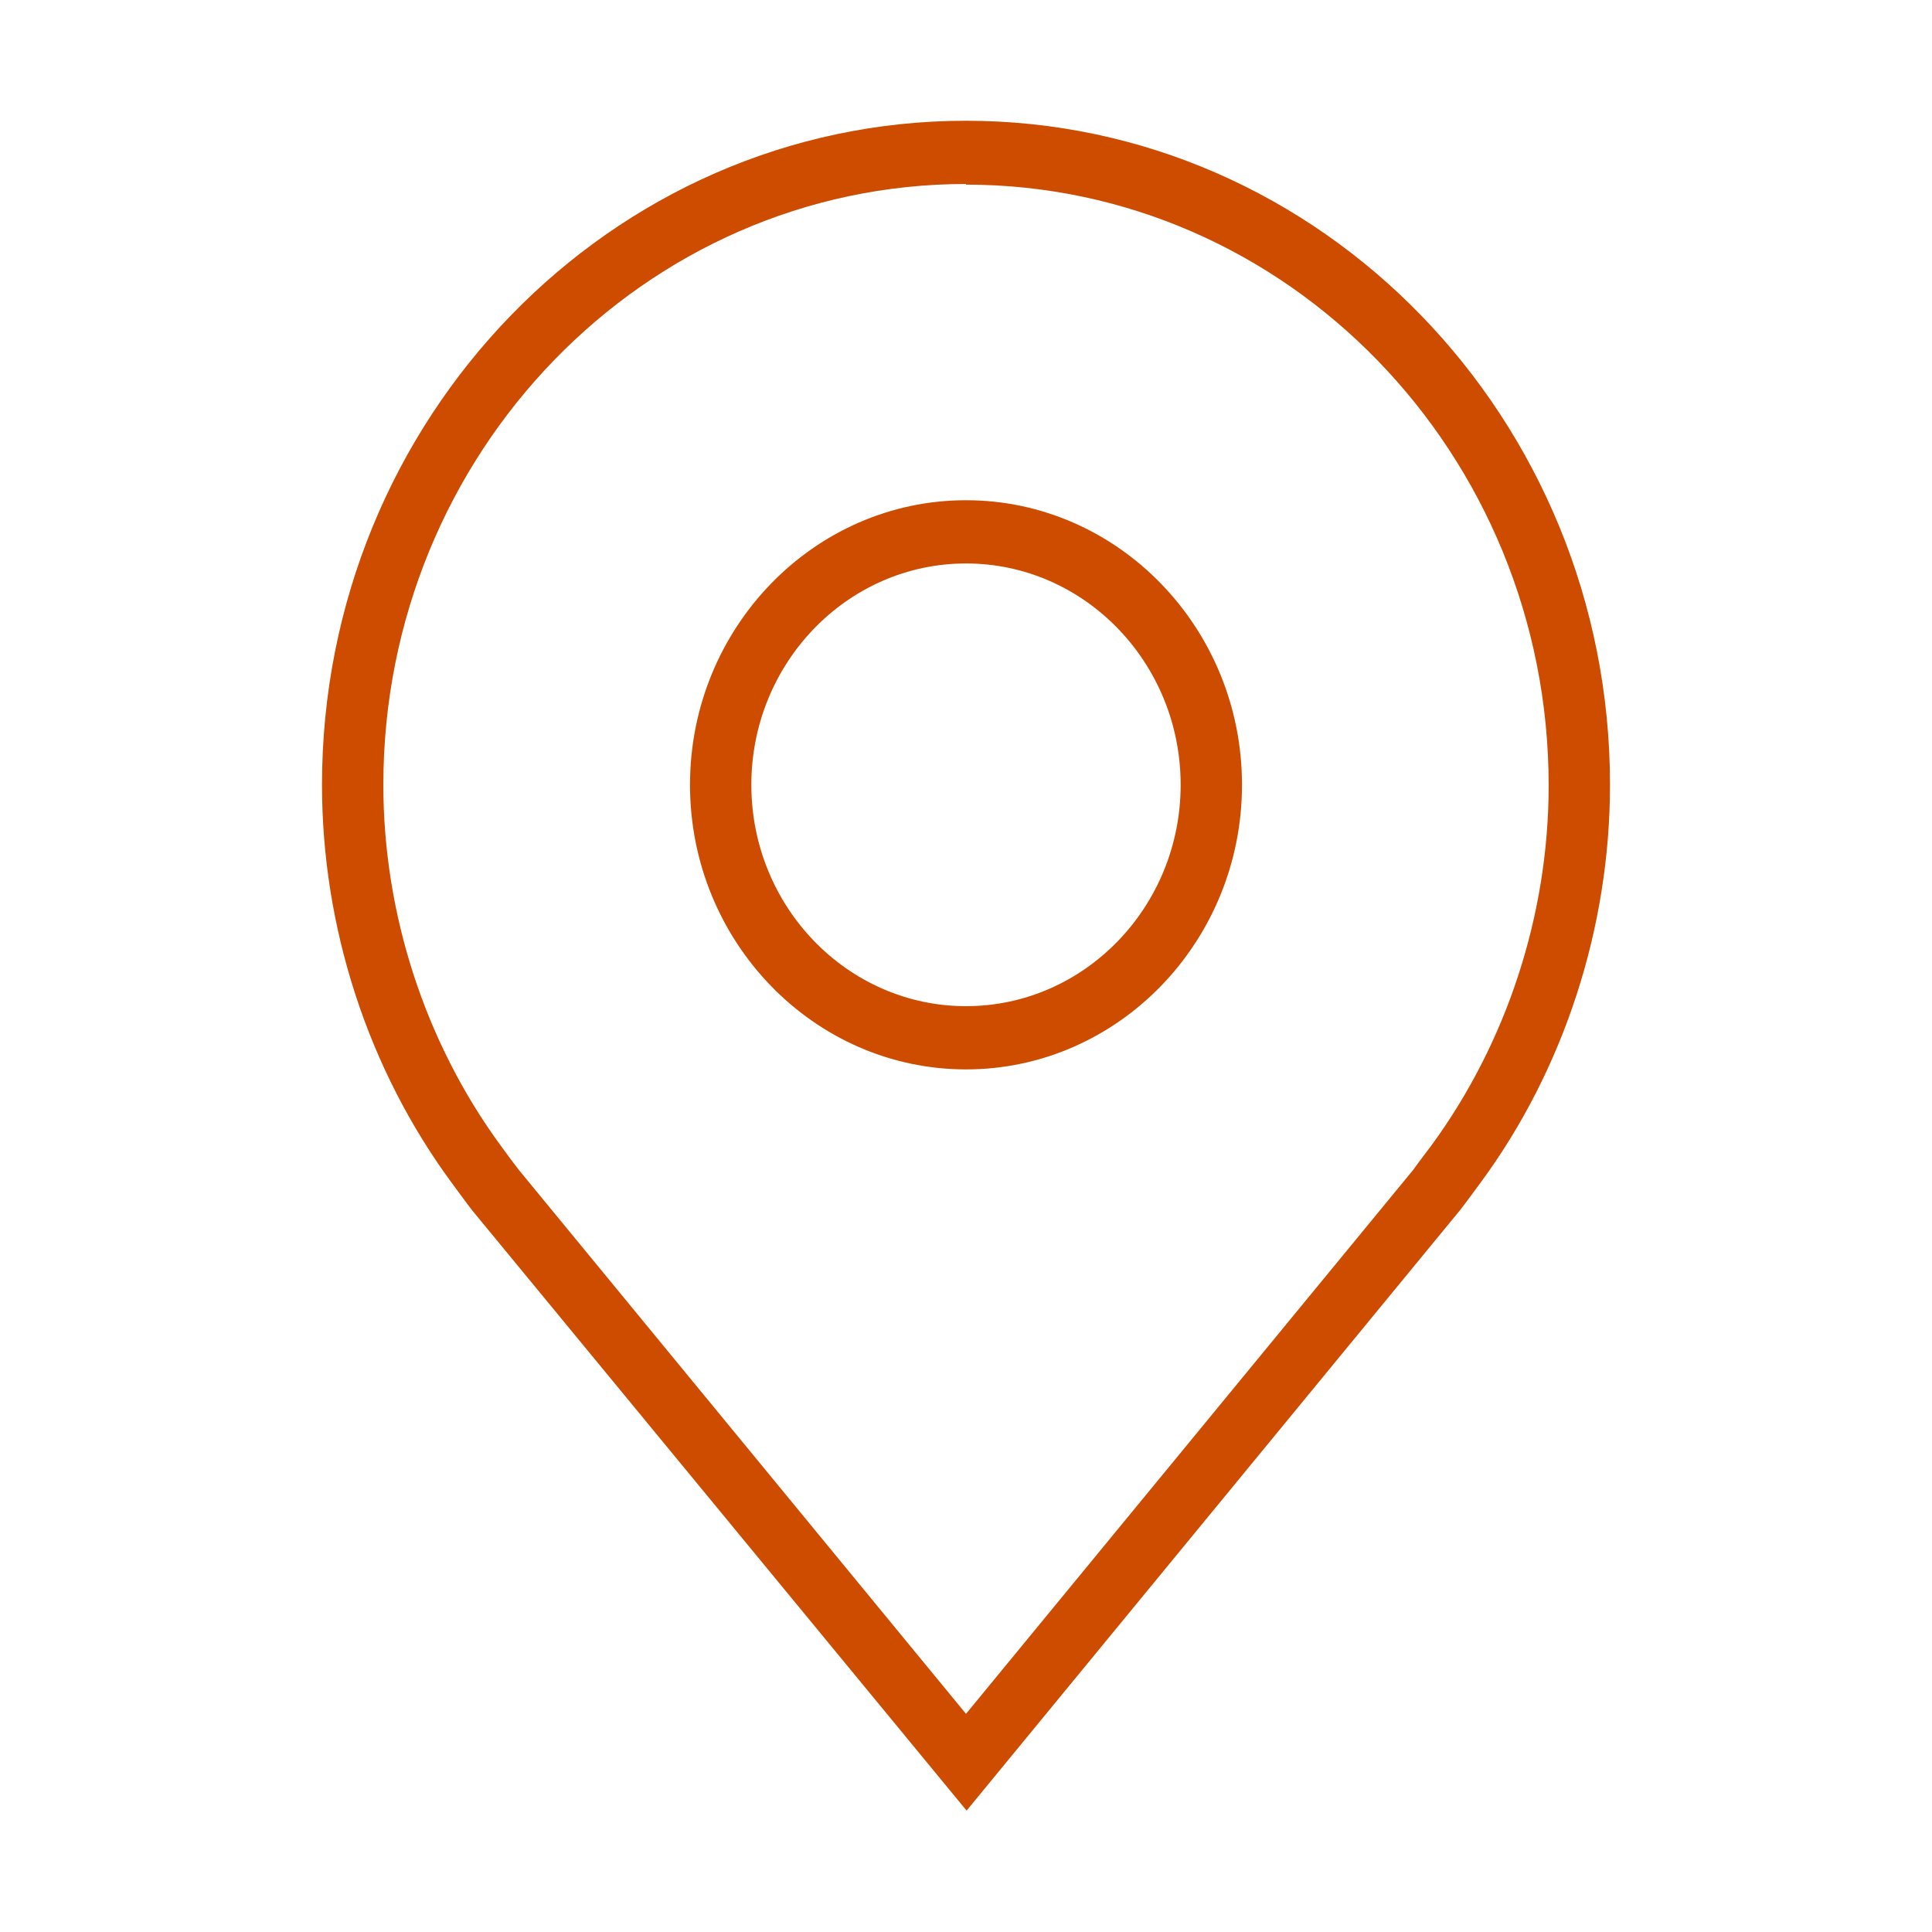
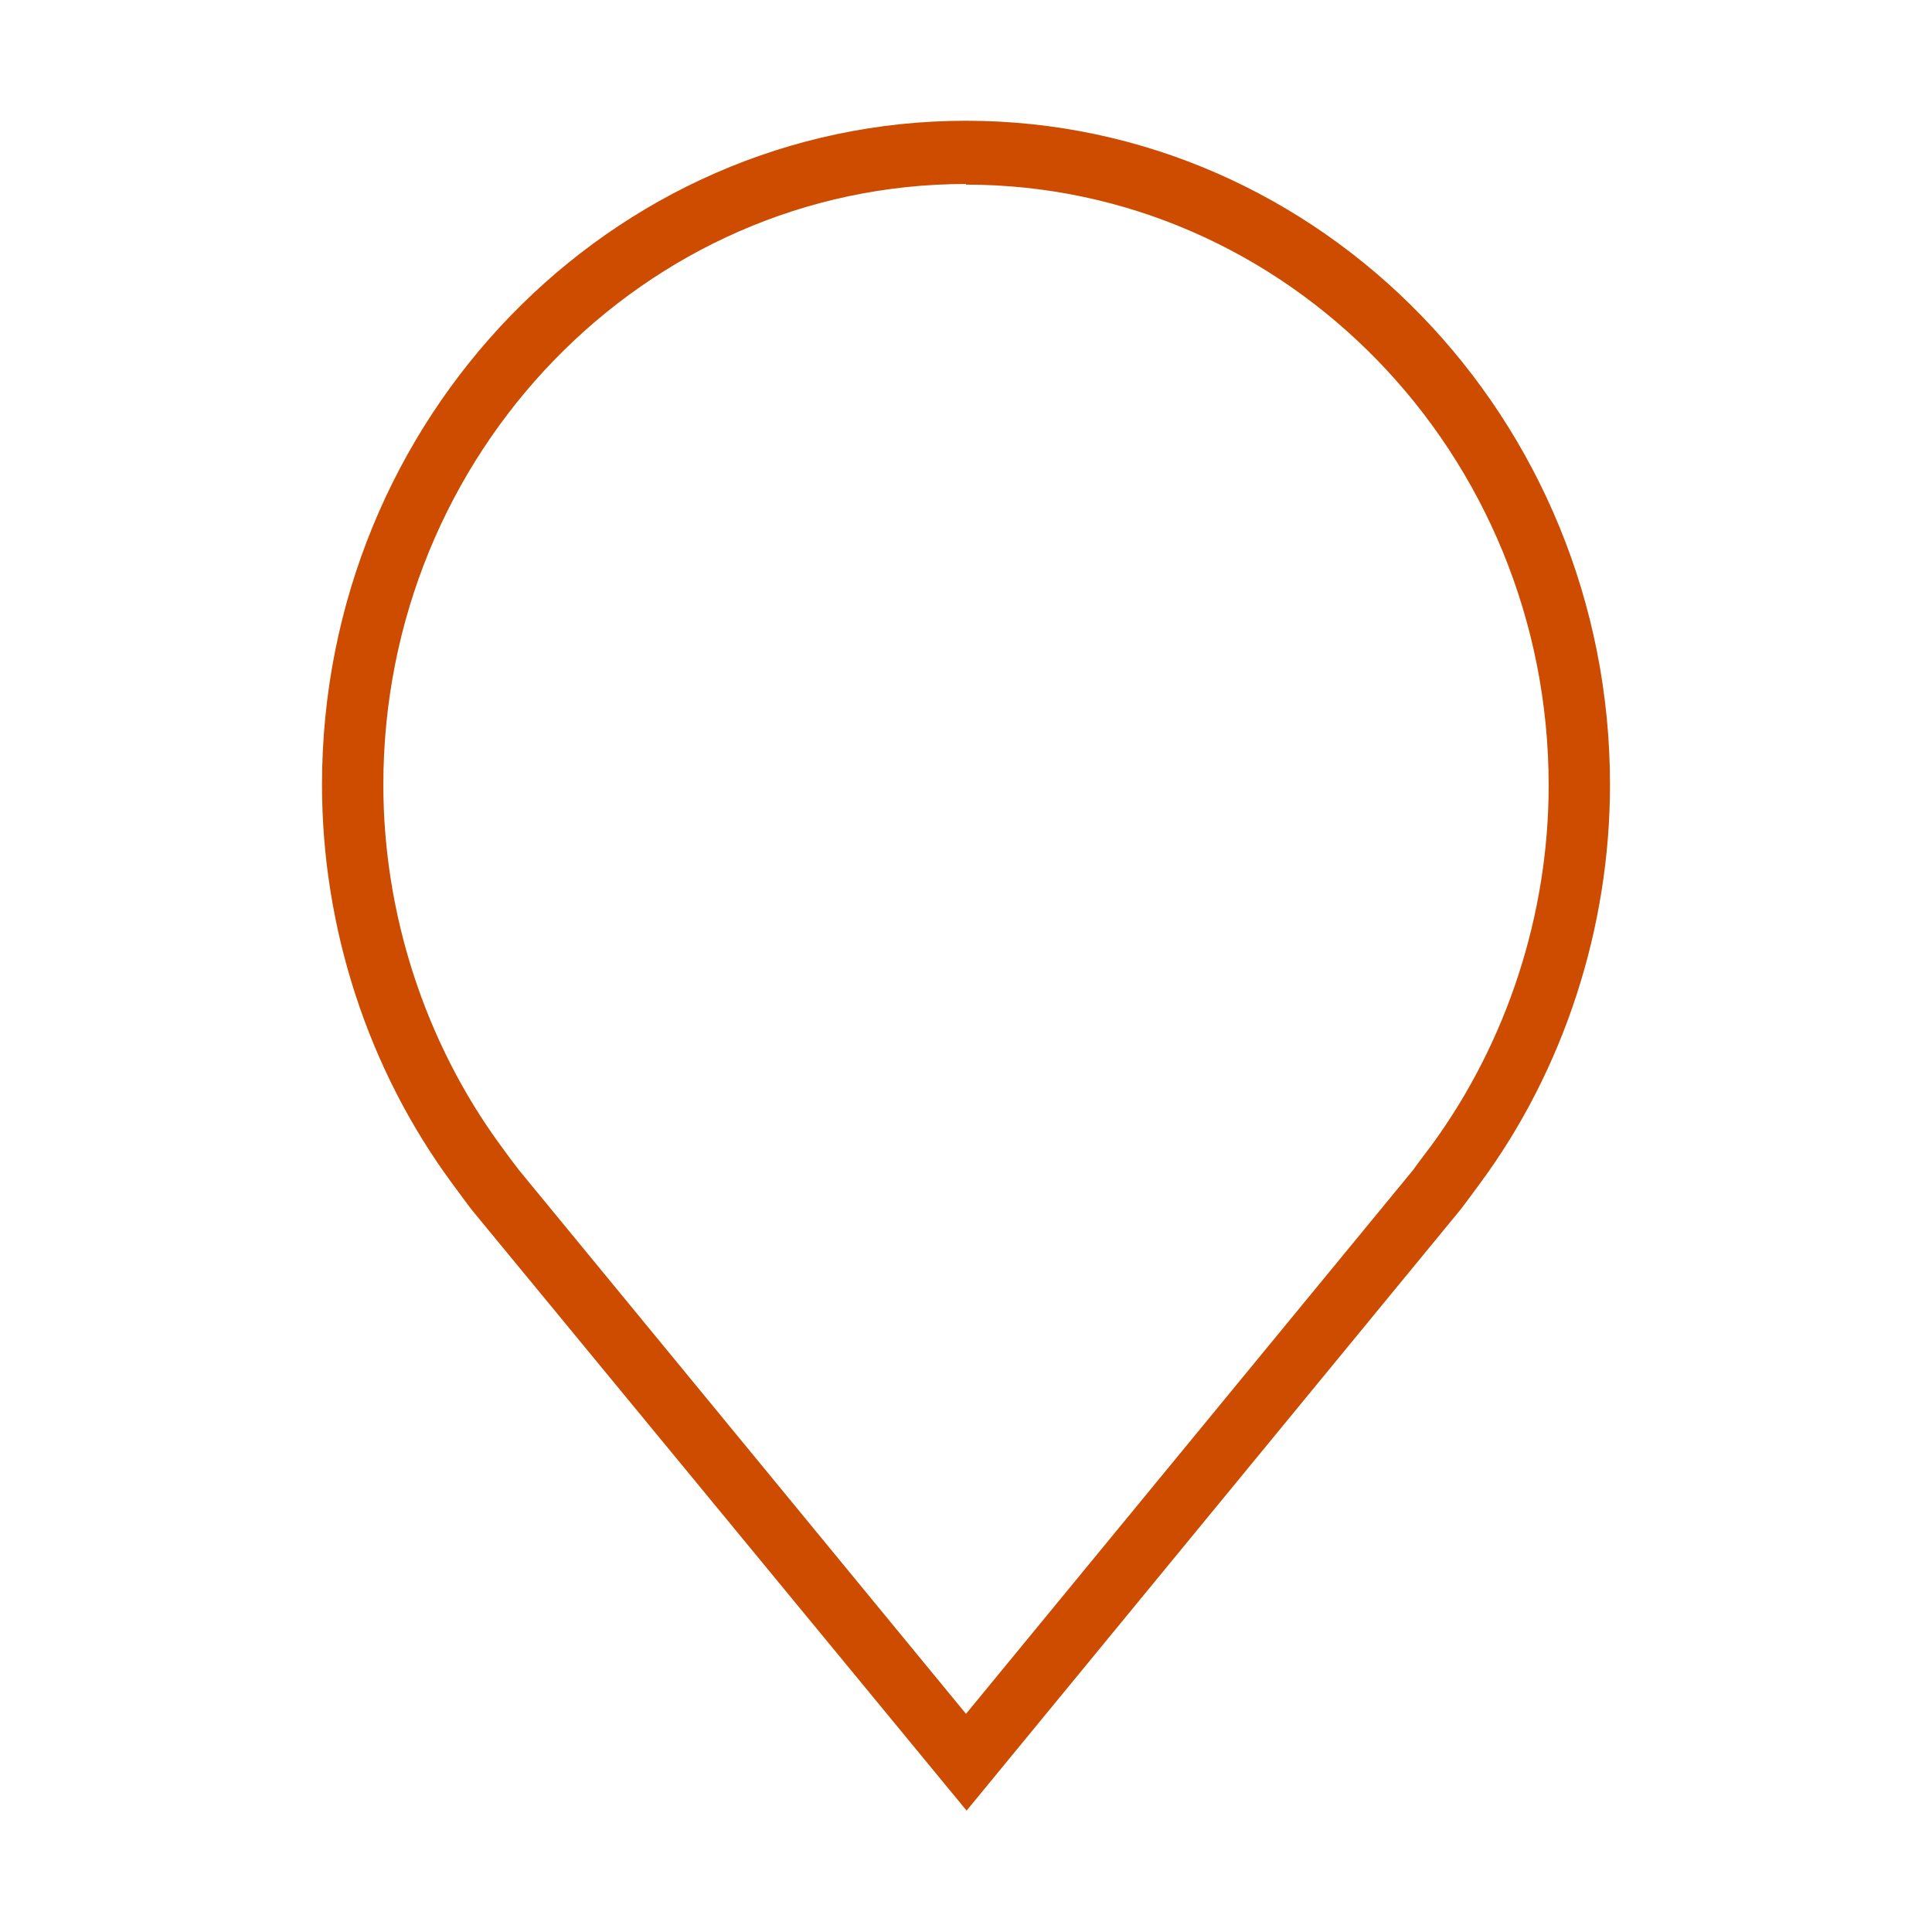
<svg xmlns="http://www.w3.org/2000/svg" width="48" height="48" viewBox="0 0 48 48" fill="none">
-   <path d="M24 26.569C20.221 26.569 17.143 23.395 17.143 19.498C17.143 15.602 20.221 12.428 24 12.428C27.779 12.428 30.857 15.602 30.857 19.498C30.857 23.395 27.779 26.569 24 26.569ZM24 13.999C21.059 13.999 18.667 16.466 18.667 19.498C18.667 22.531 21.059 24.998 24 24.998C26.941 24.998 29.333 22.531 29.333 19.498C29.333 16.466 26.941 13.999 24 13.999Z" fill="#CD4C00" />
  <path d="M11.733 30.073C11.657 29.979 11.23 29.397 11.23 29.397C9.143 26.569 8 23.049 8 19.498C8 10.401 15.177 3 24 3C32.823 3 40 10.401 40 19.498C40 23.049 38.857 26.569 36.785 29.382C36.785 29.382 36.358 29.963 36.282 30.057L24.015 44.984L11.733 30.073ZM24 4.571C16.015 4.571 9.524 11.265 9.524 19.498C9.524 22.704 10.56 25.893 12.434 28.454C12.571 28.643 12.815 28.973 12.891 29.067L24 42.58L35.109 29.067C35.185 28.957 35.566 28.454 35.566 28.454C37.44 25.893 38.476 22.719 38.476 19.514C38.476 11.281 31.985 4.587 24 4.587V4.571Z" fill="#CD4C00" />
</svg>